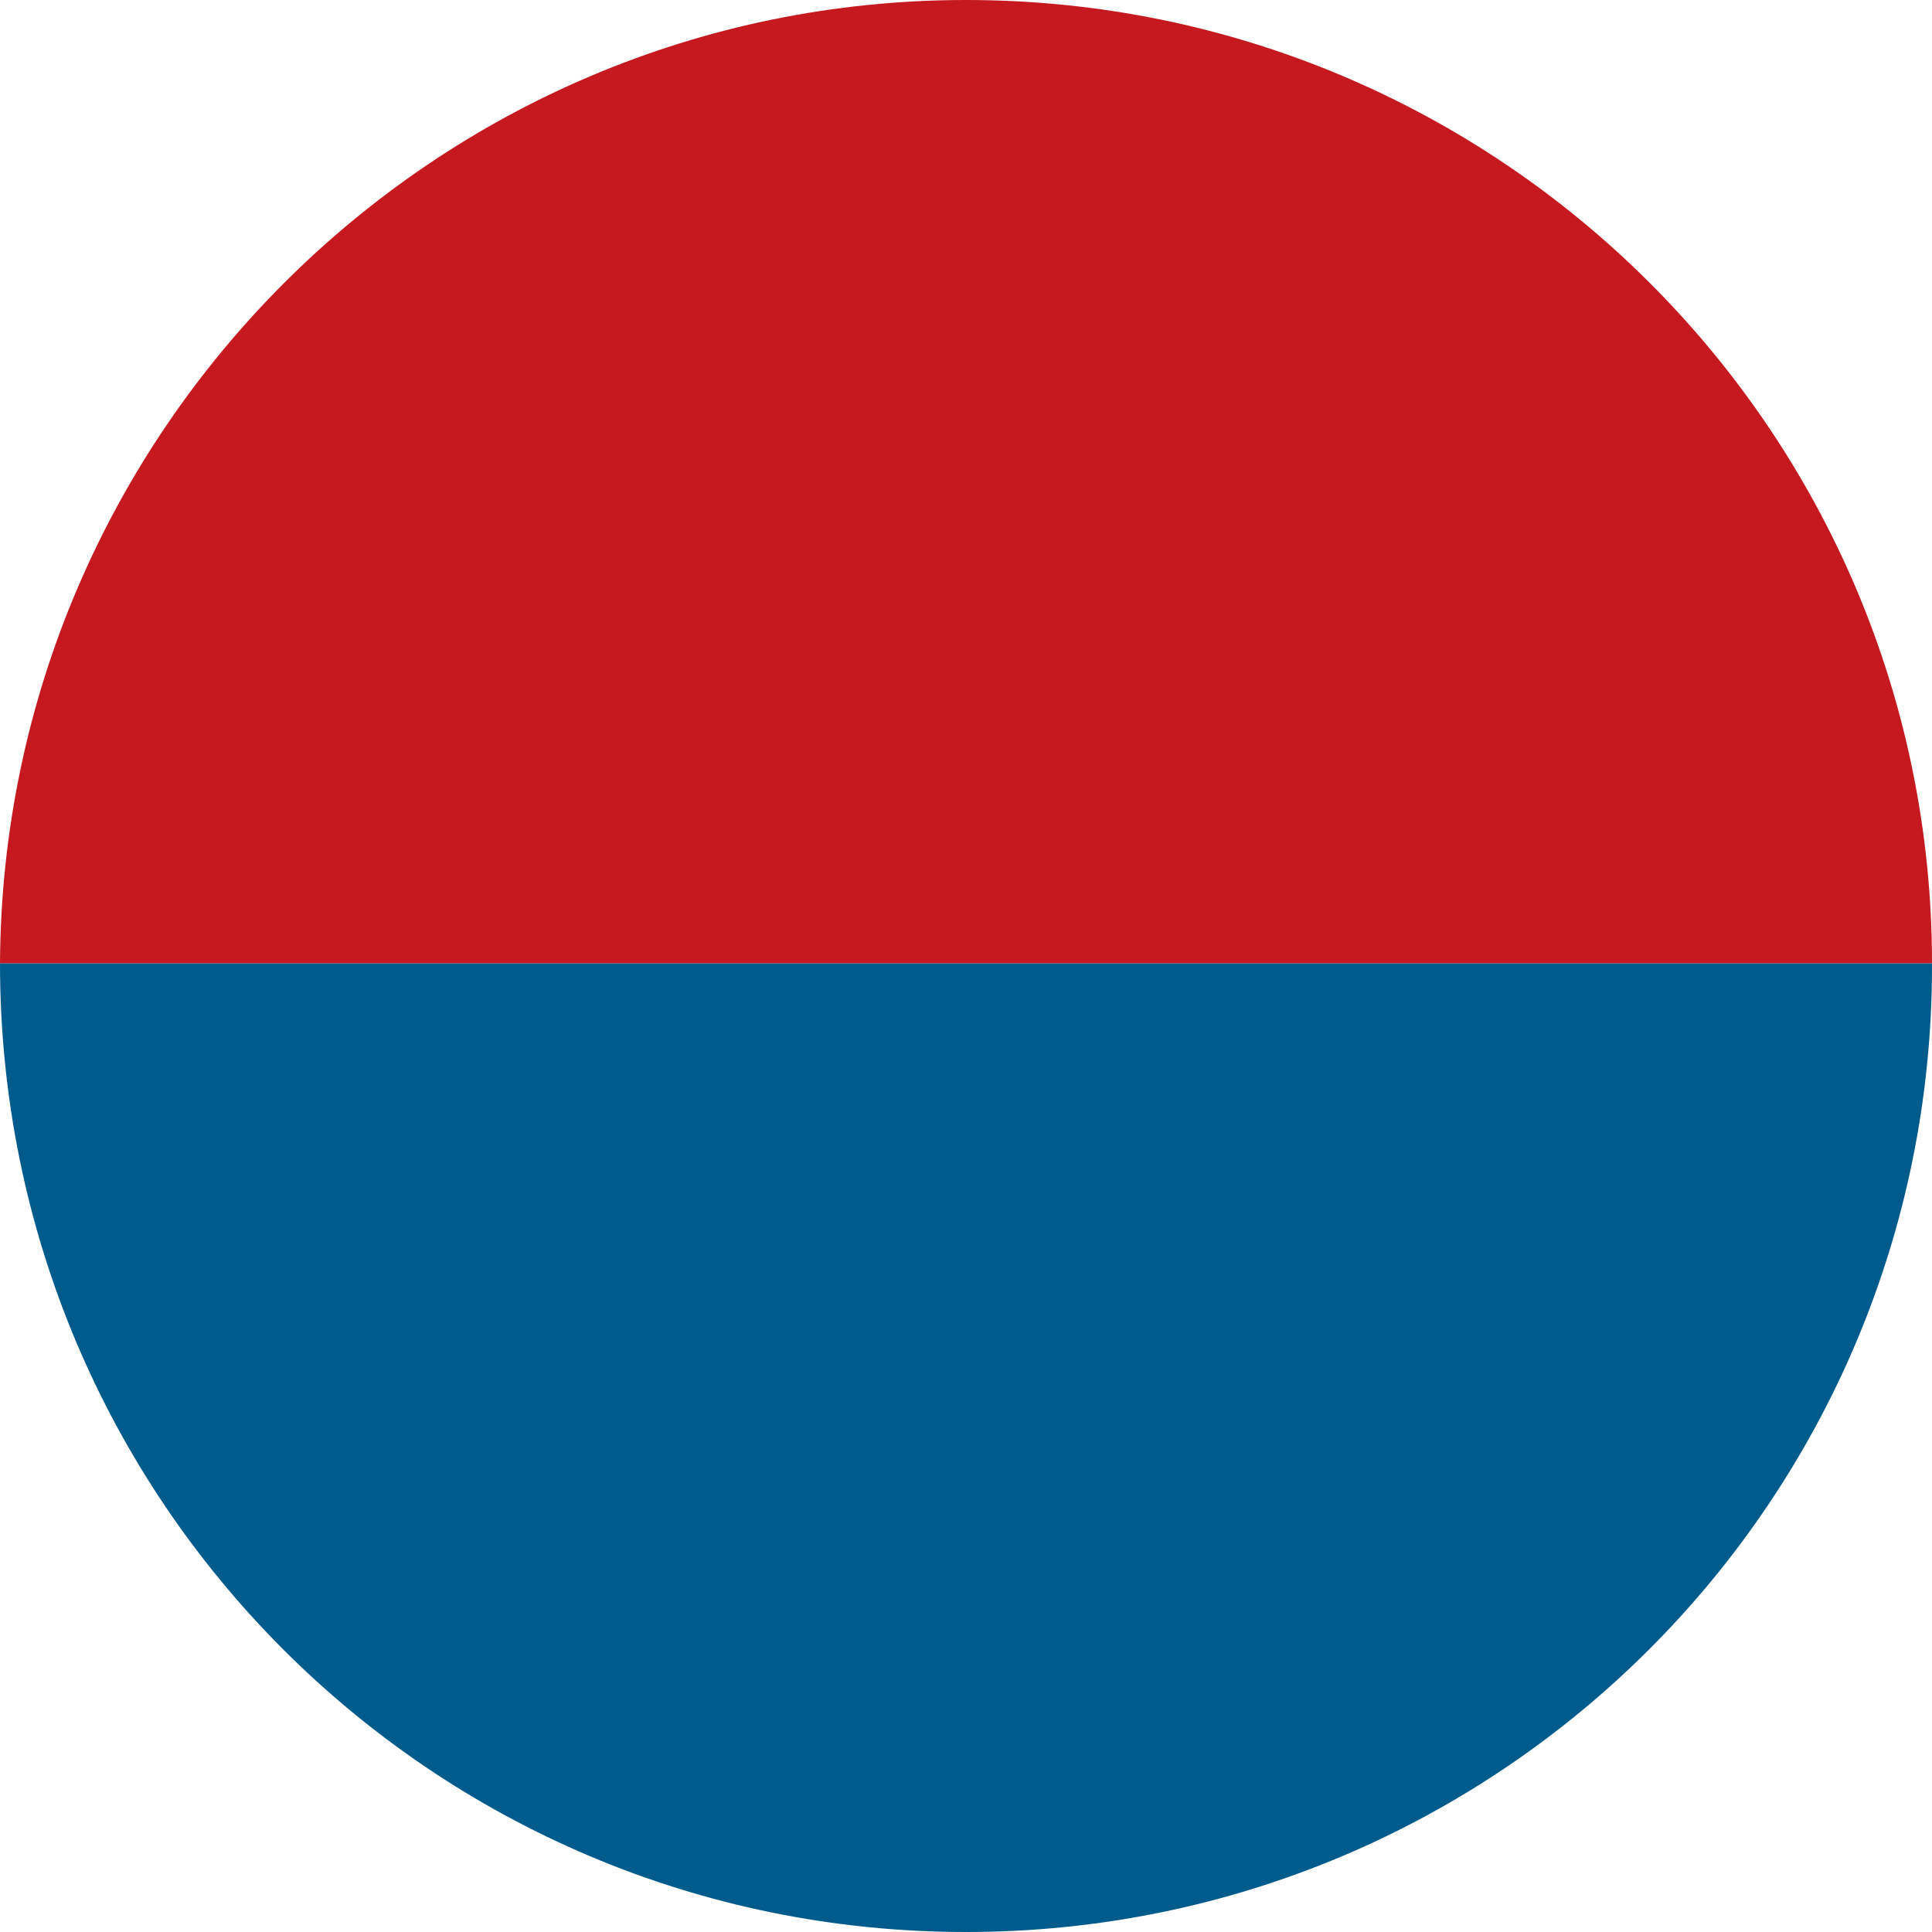
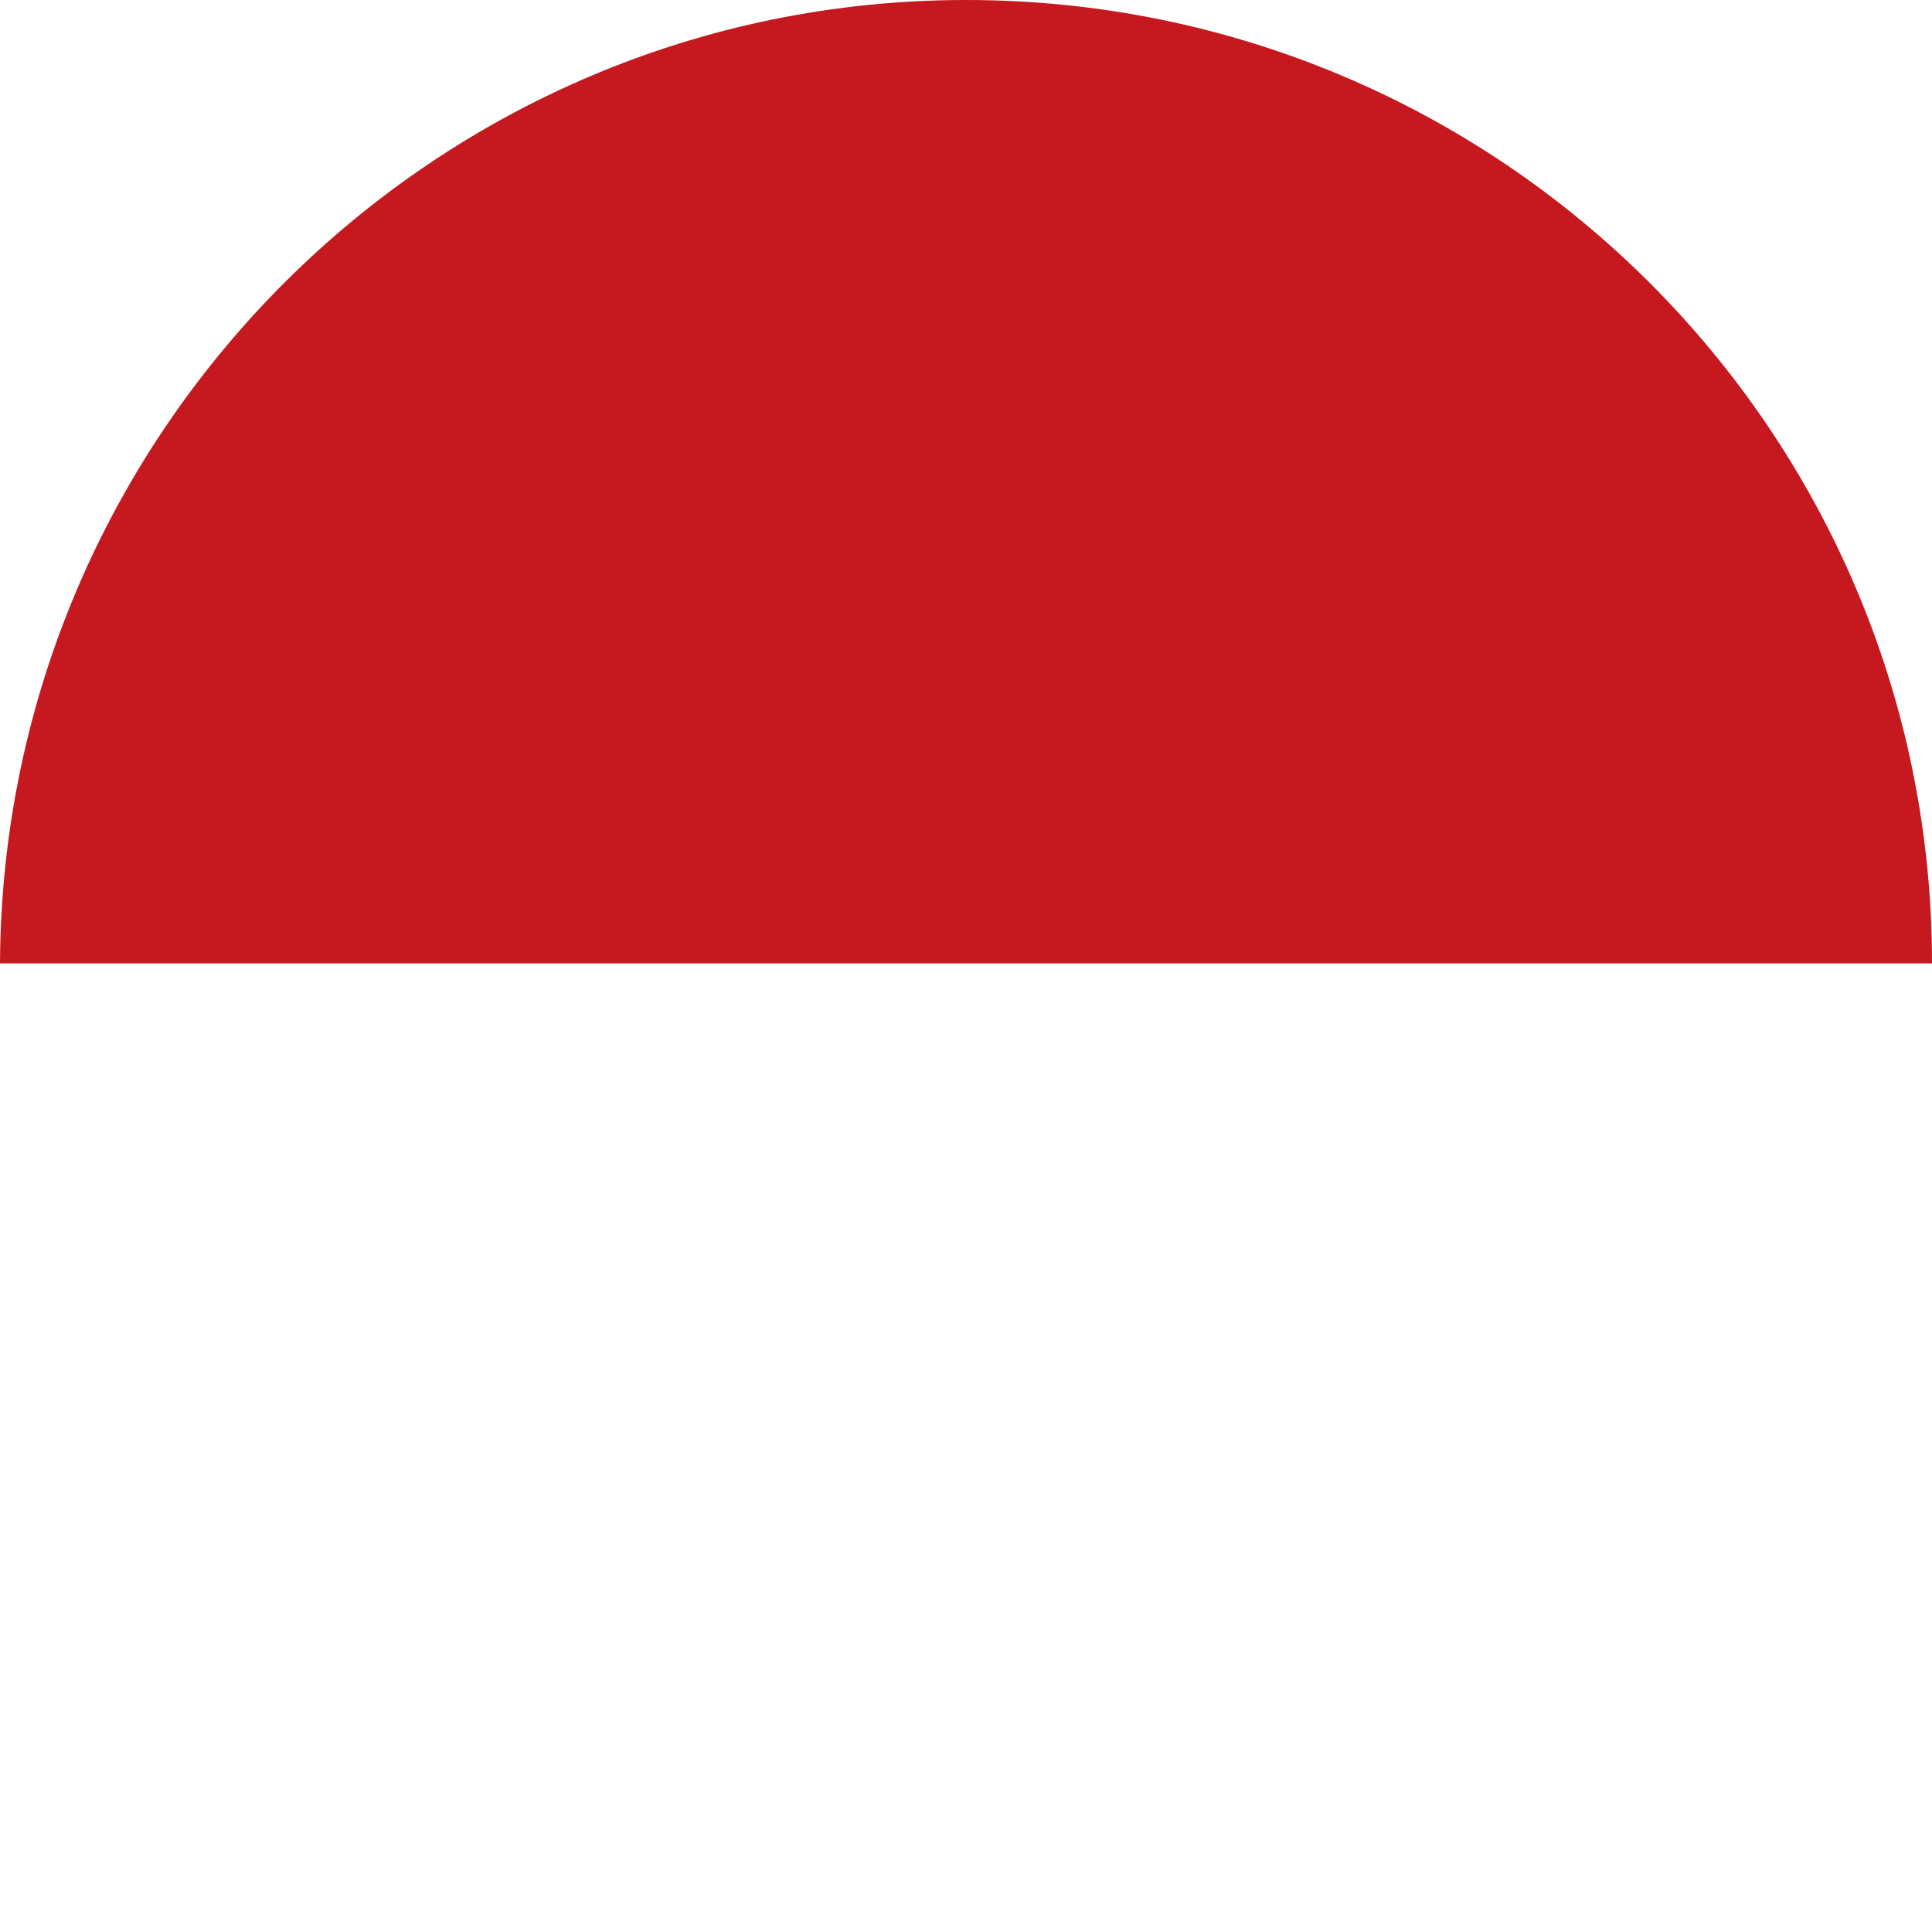
<svg xmlns="http://www.w3.org/2000/svg" width="73.8" height="73.8" viewBox="0 0 73.8 73.8">
  <path fill="#C5181F" d="M36.9 0c-20.3 0-36.8 16.5-36.9 36.8h73.8c0-20.3-16.5-36.8-36.9-36.8z" />
-   <path fill="#005B8D" d="M0 36.8c0 20.5 16.5 37 36.9 37s36.9-16.5 36.9-36.9v-.1h-73.8z" />
</svg>